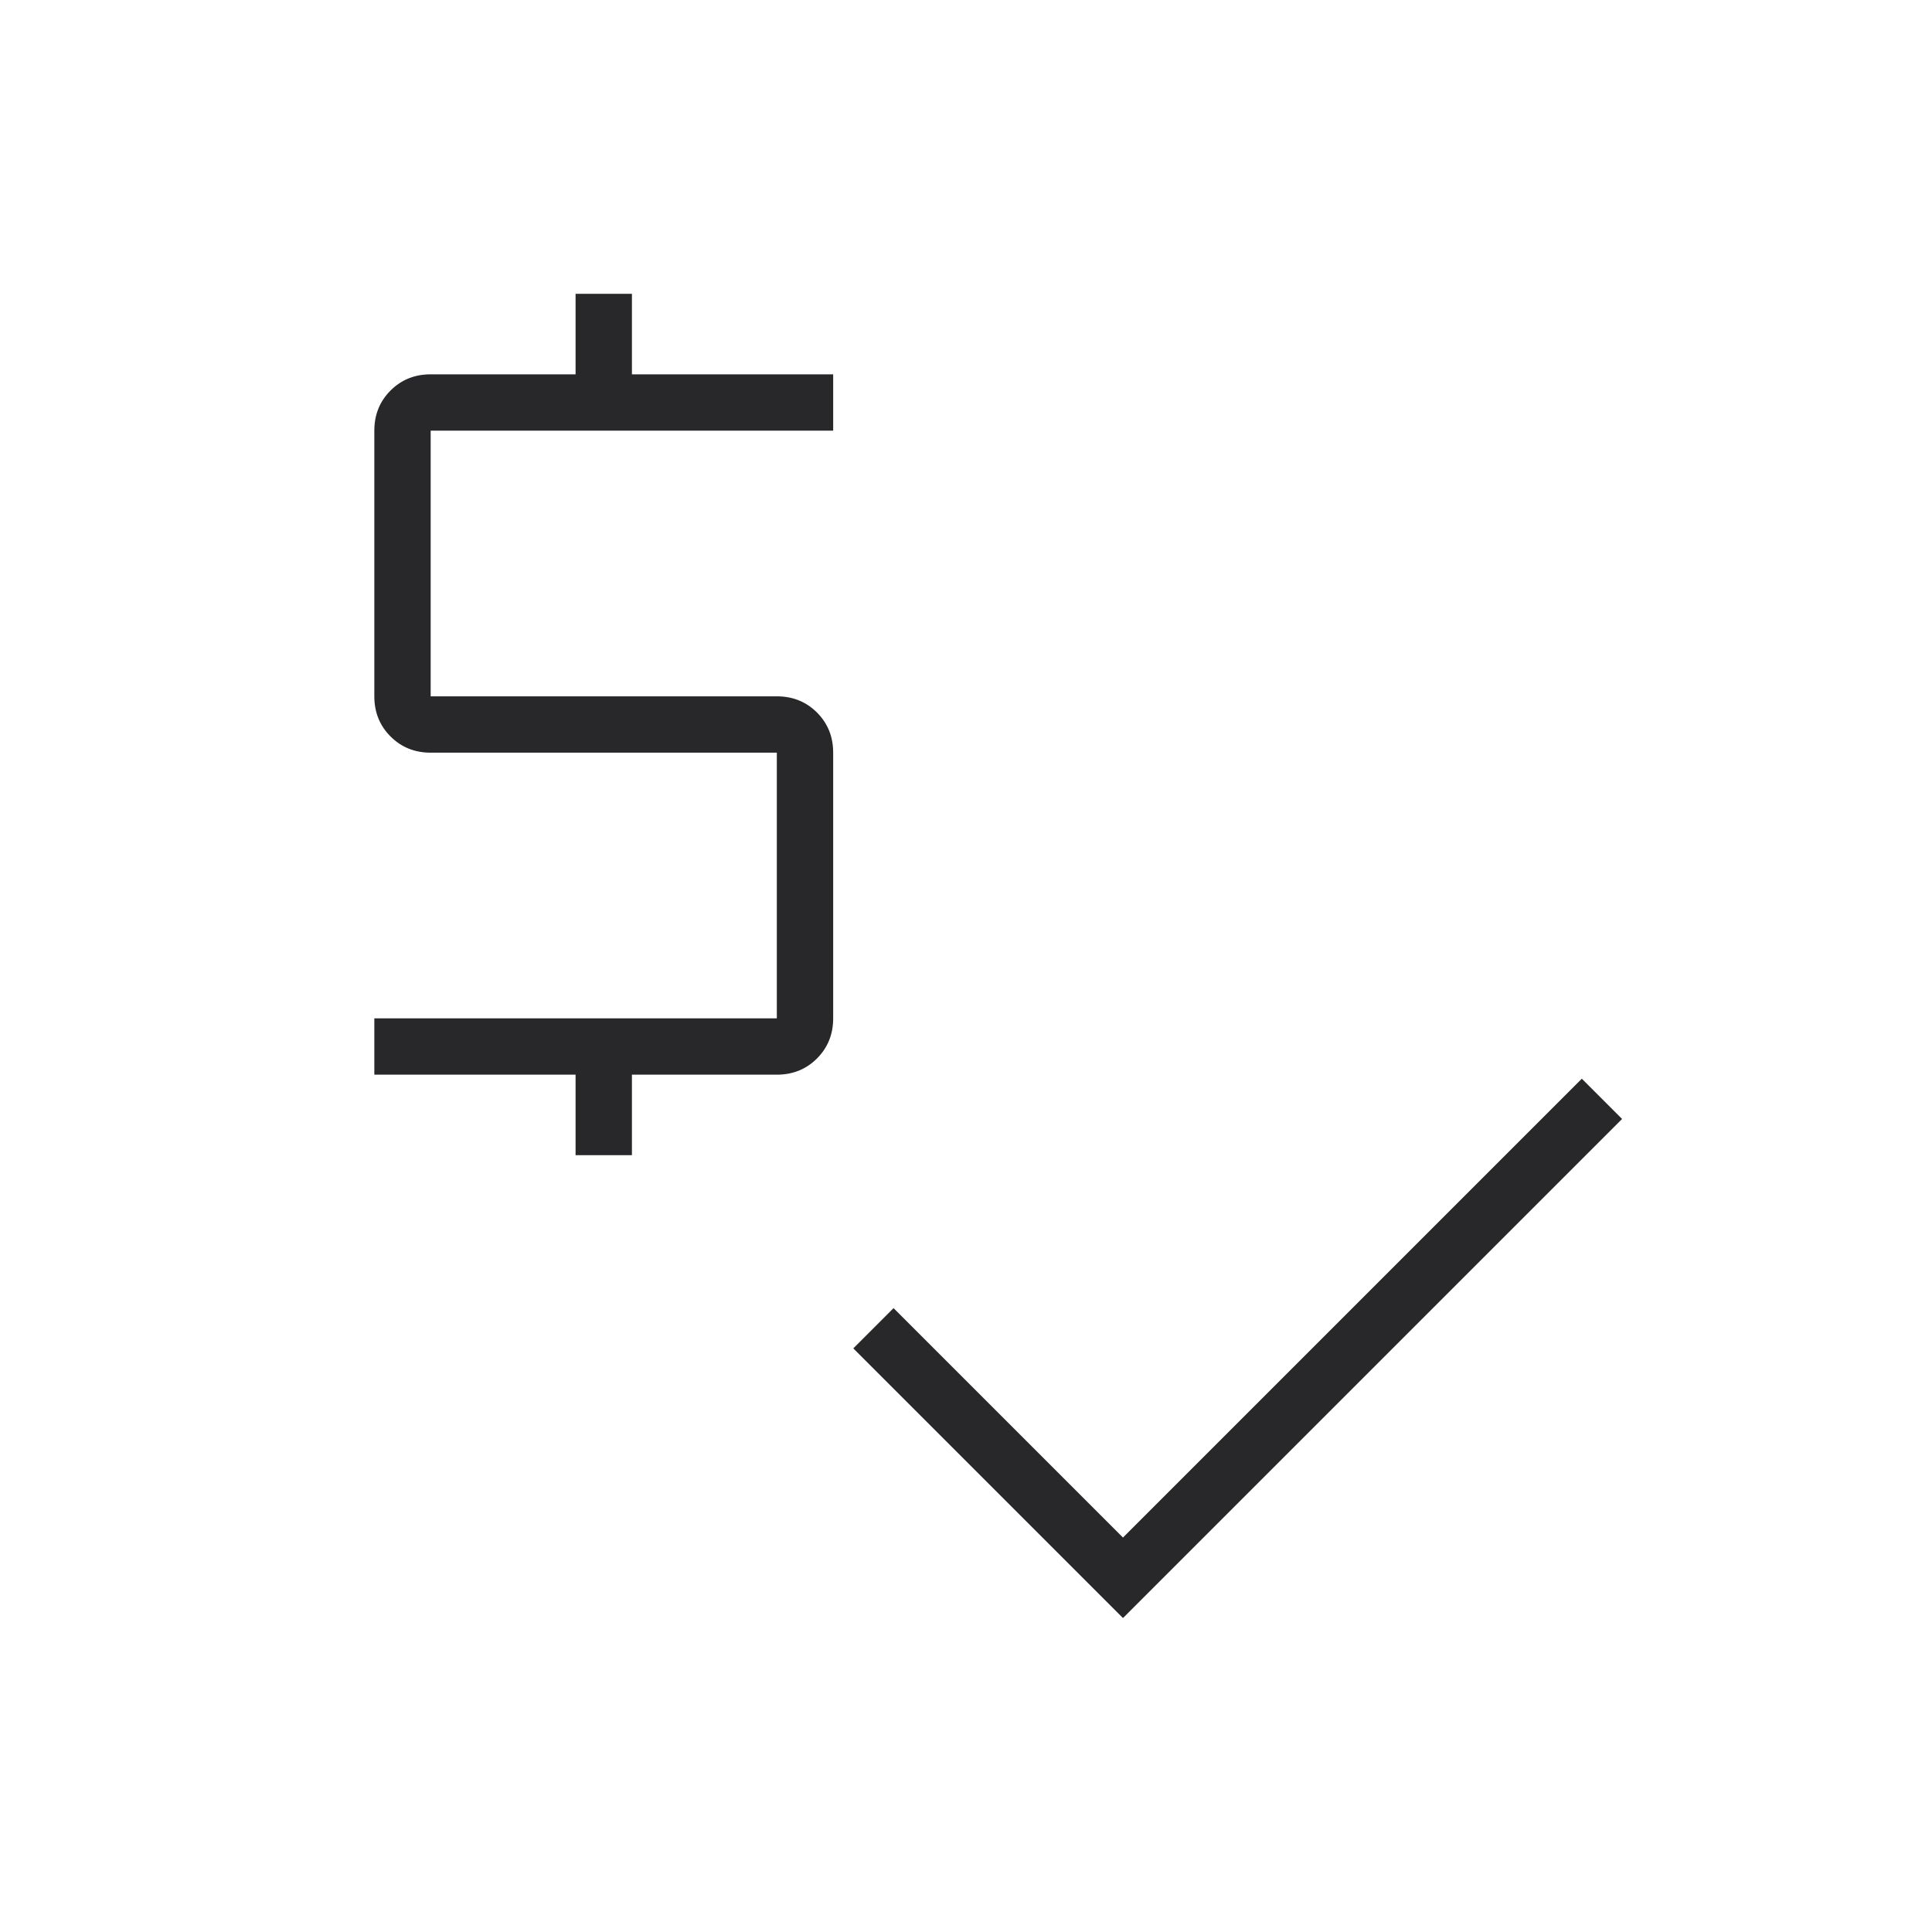
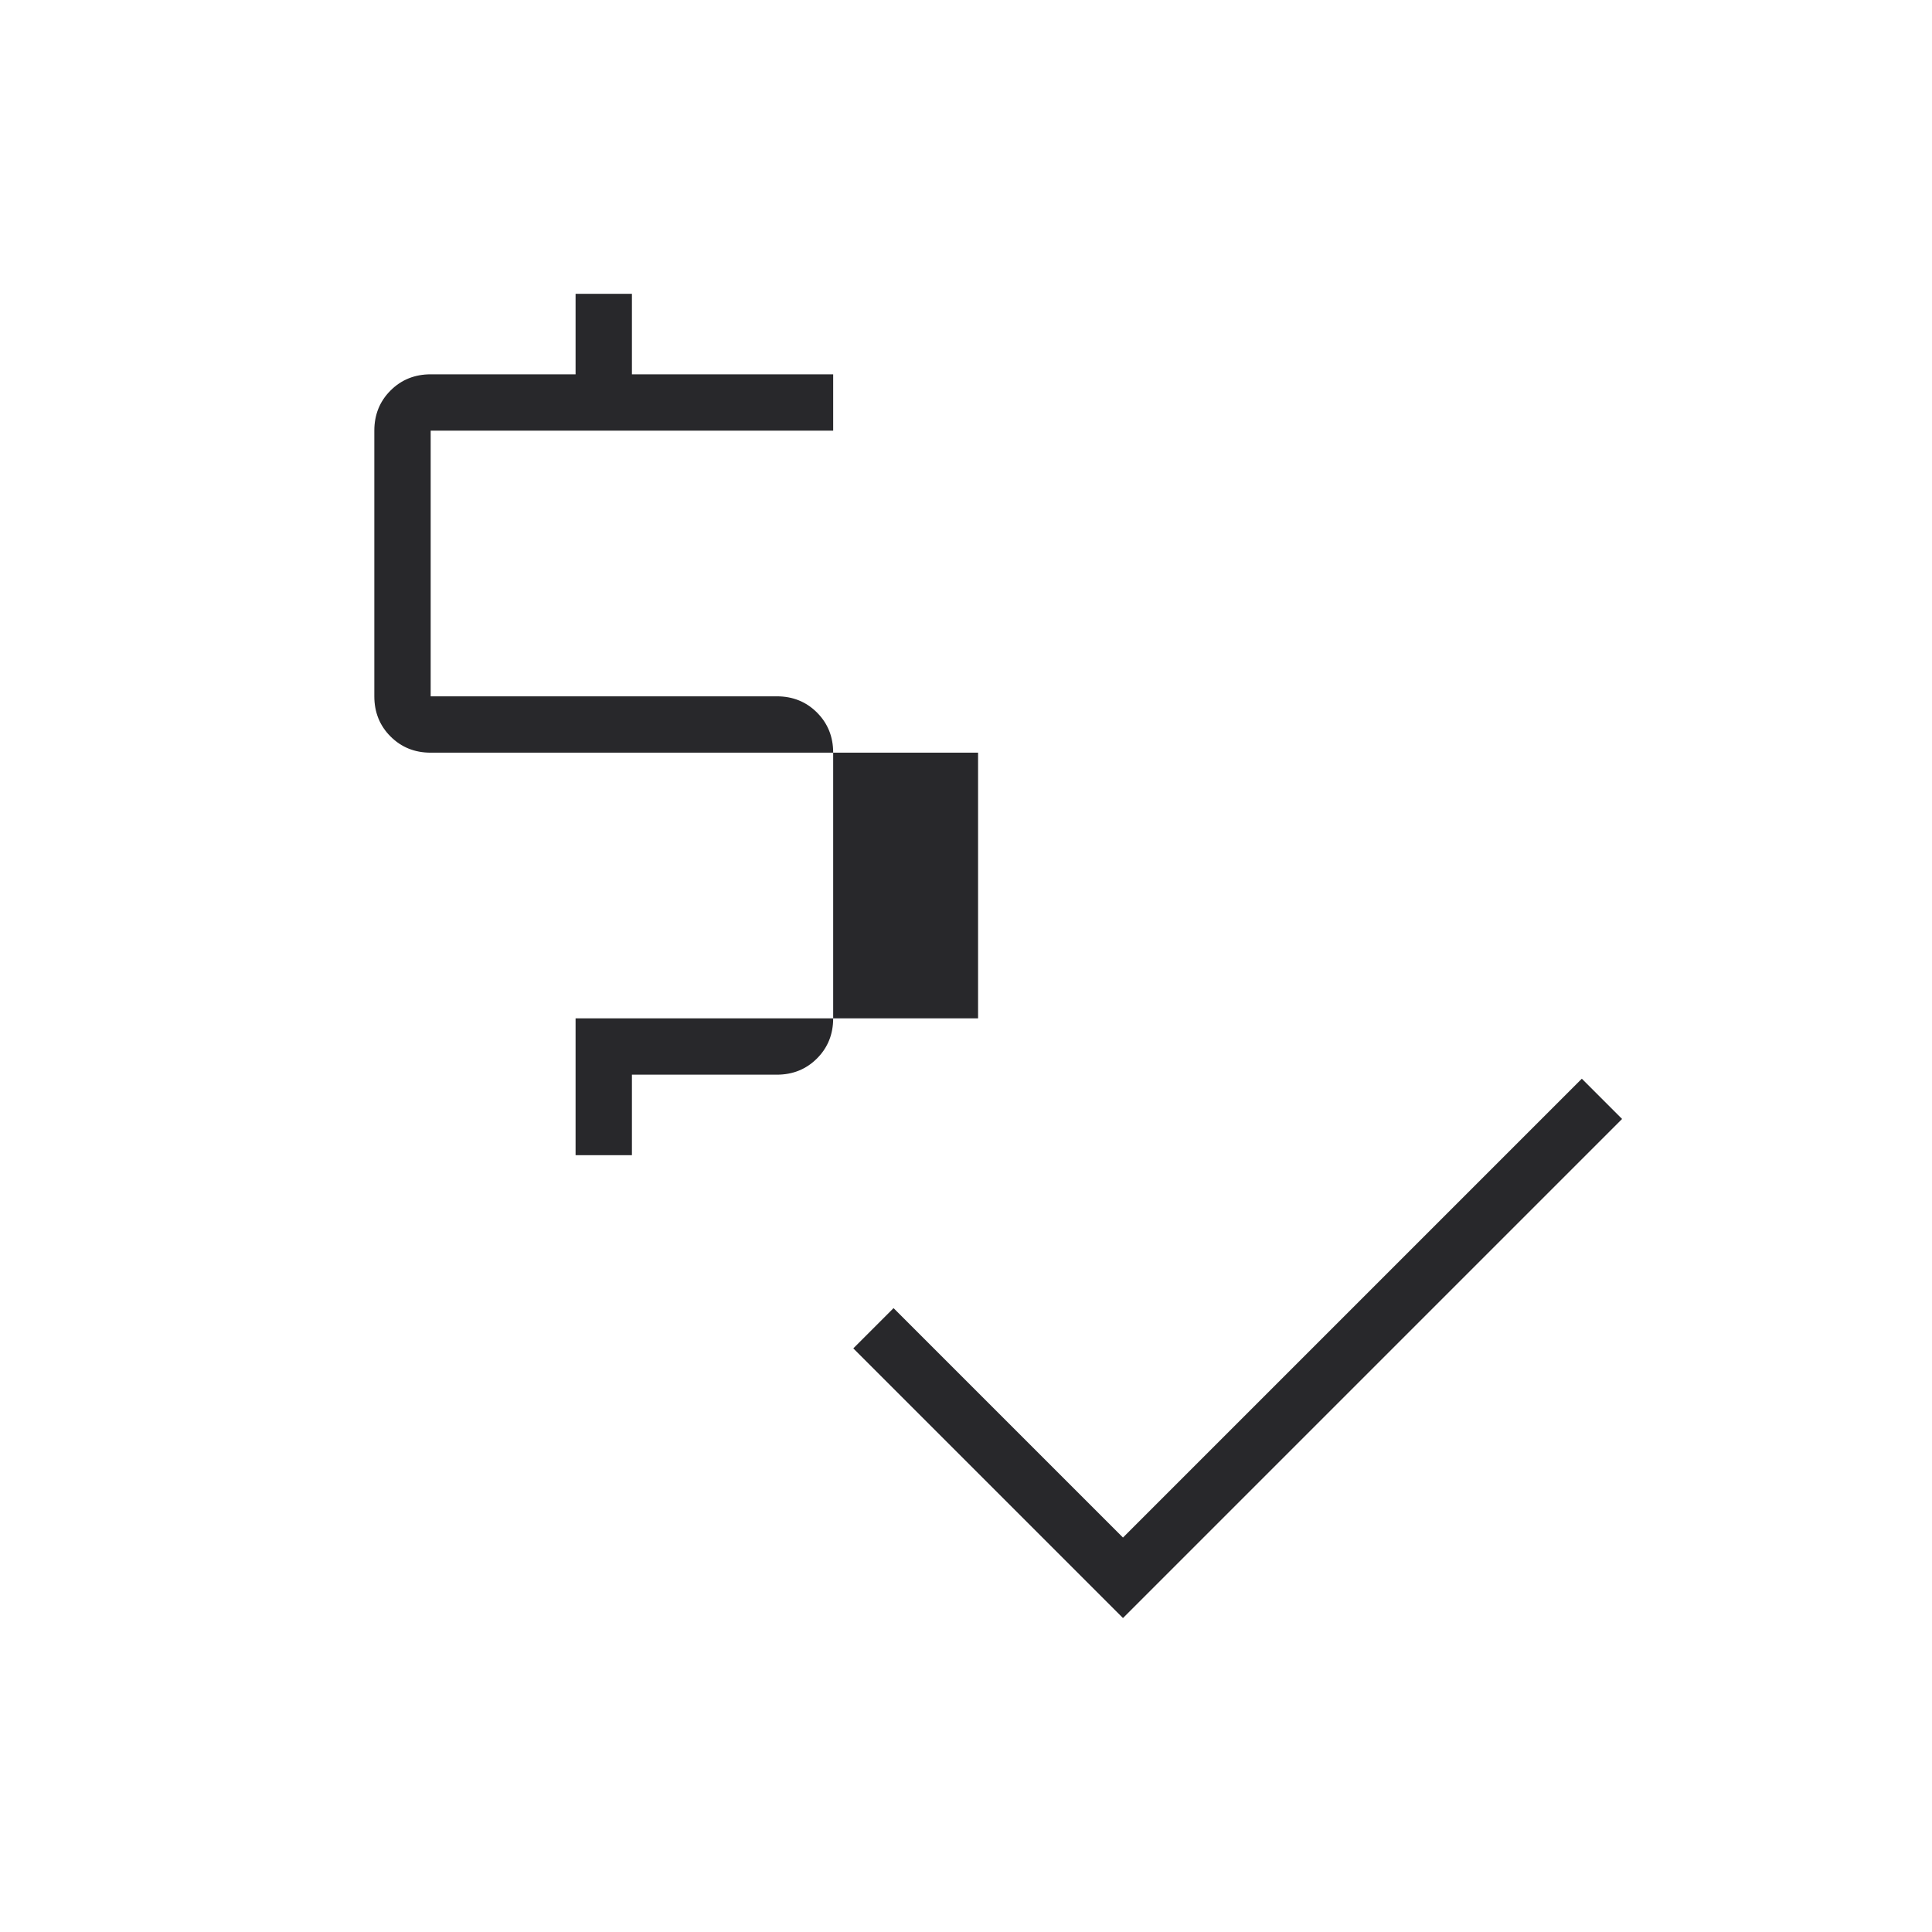
<svg xmlns="http://www.w3.org/2000/svg" height="24px" viewBox="0 -960 960 960" width="24px" fill="#28282B">
-   <path d="M286-386v-40H186v-28h200v-132H214q-11.9 0-19.95-8.05Q186-602.1 186-614v-132q0-11.9 8.05-19.95Q202.1-774 214-774h72v-40h28v40h100v28H214v132h172q11.9 0 19.95 8.05Q414-597.9 414-586v132q0 11.9-8.05 19.95Q397.9-426 386-426h-72v40h-28Zm272 230L424-290l20-20 114 114 228-228 20 20-248 248Z" />
+   <path d="M286-386v-40v-28h200v-132H214q-11.9 0-19.95-8.05Q186-602.1 186-614v-132q0-11.9 8.05-19.95Q202.1-774 214-774h72v-40h28v40h100v28H214v132h172q11.9 0 19.95 8.05Q414-597.9 414-586v132q0 11.9-8.05 19.95Q397.9-426 386-426h-72v40h-28Zm272 230L424-290l20-20 114 114 228-228 20 20-248 248Z" />
</svg>